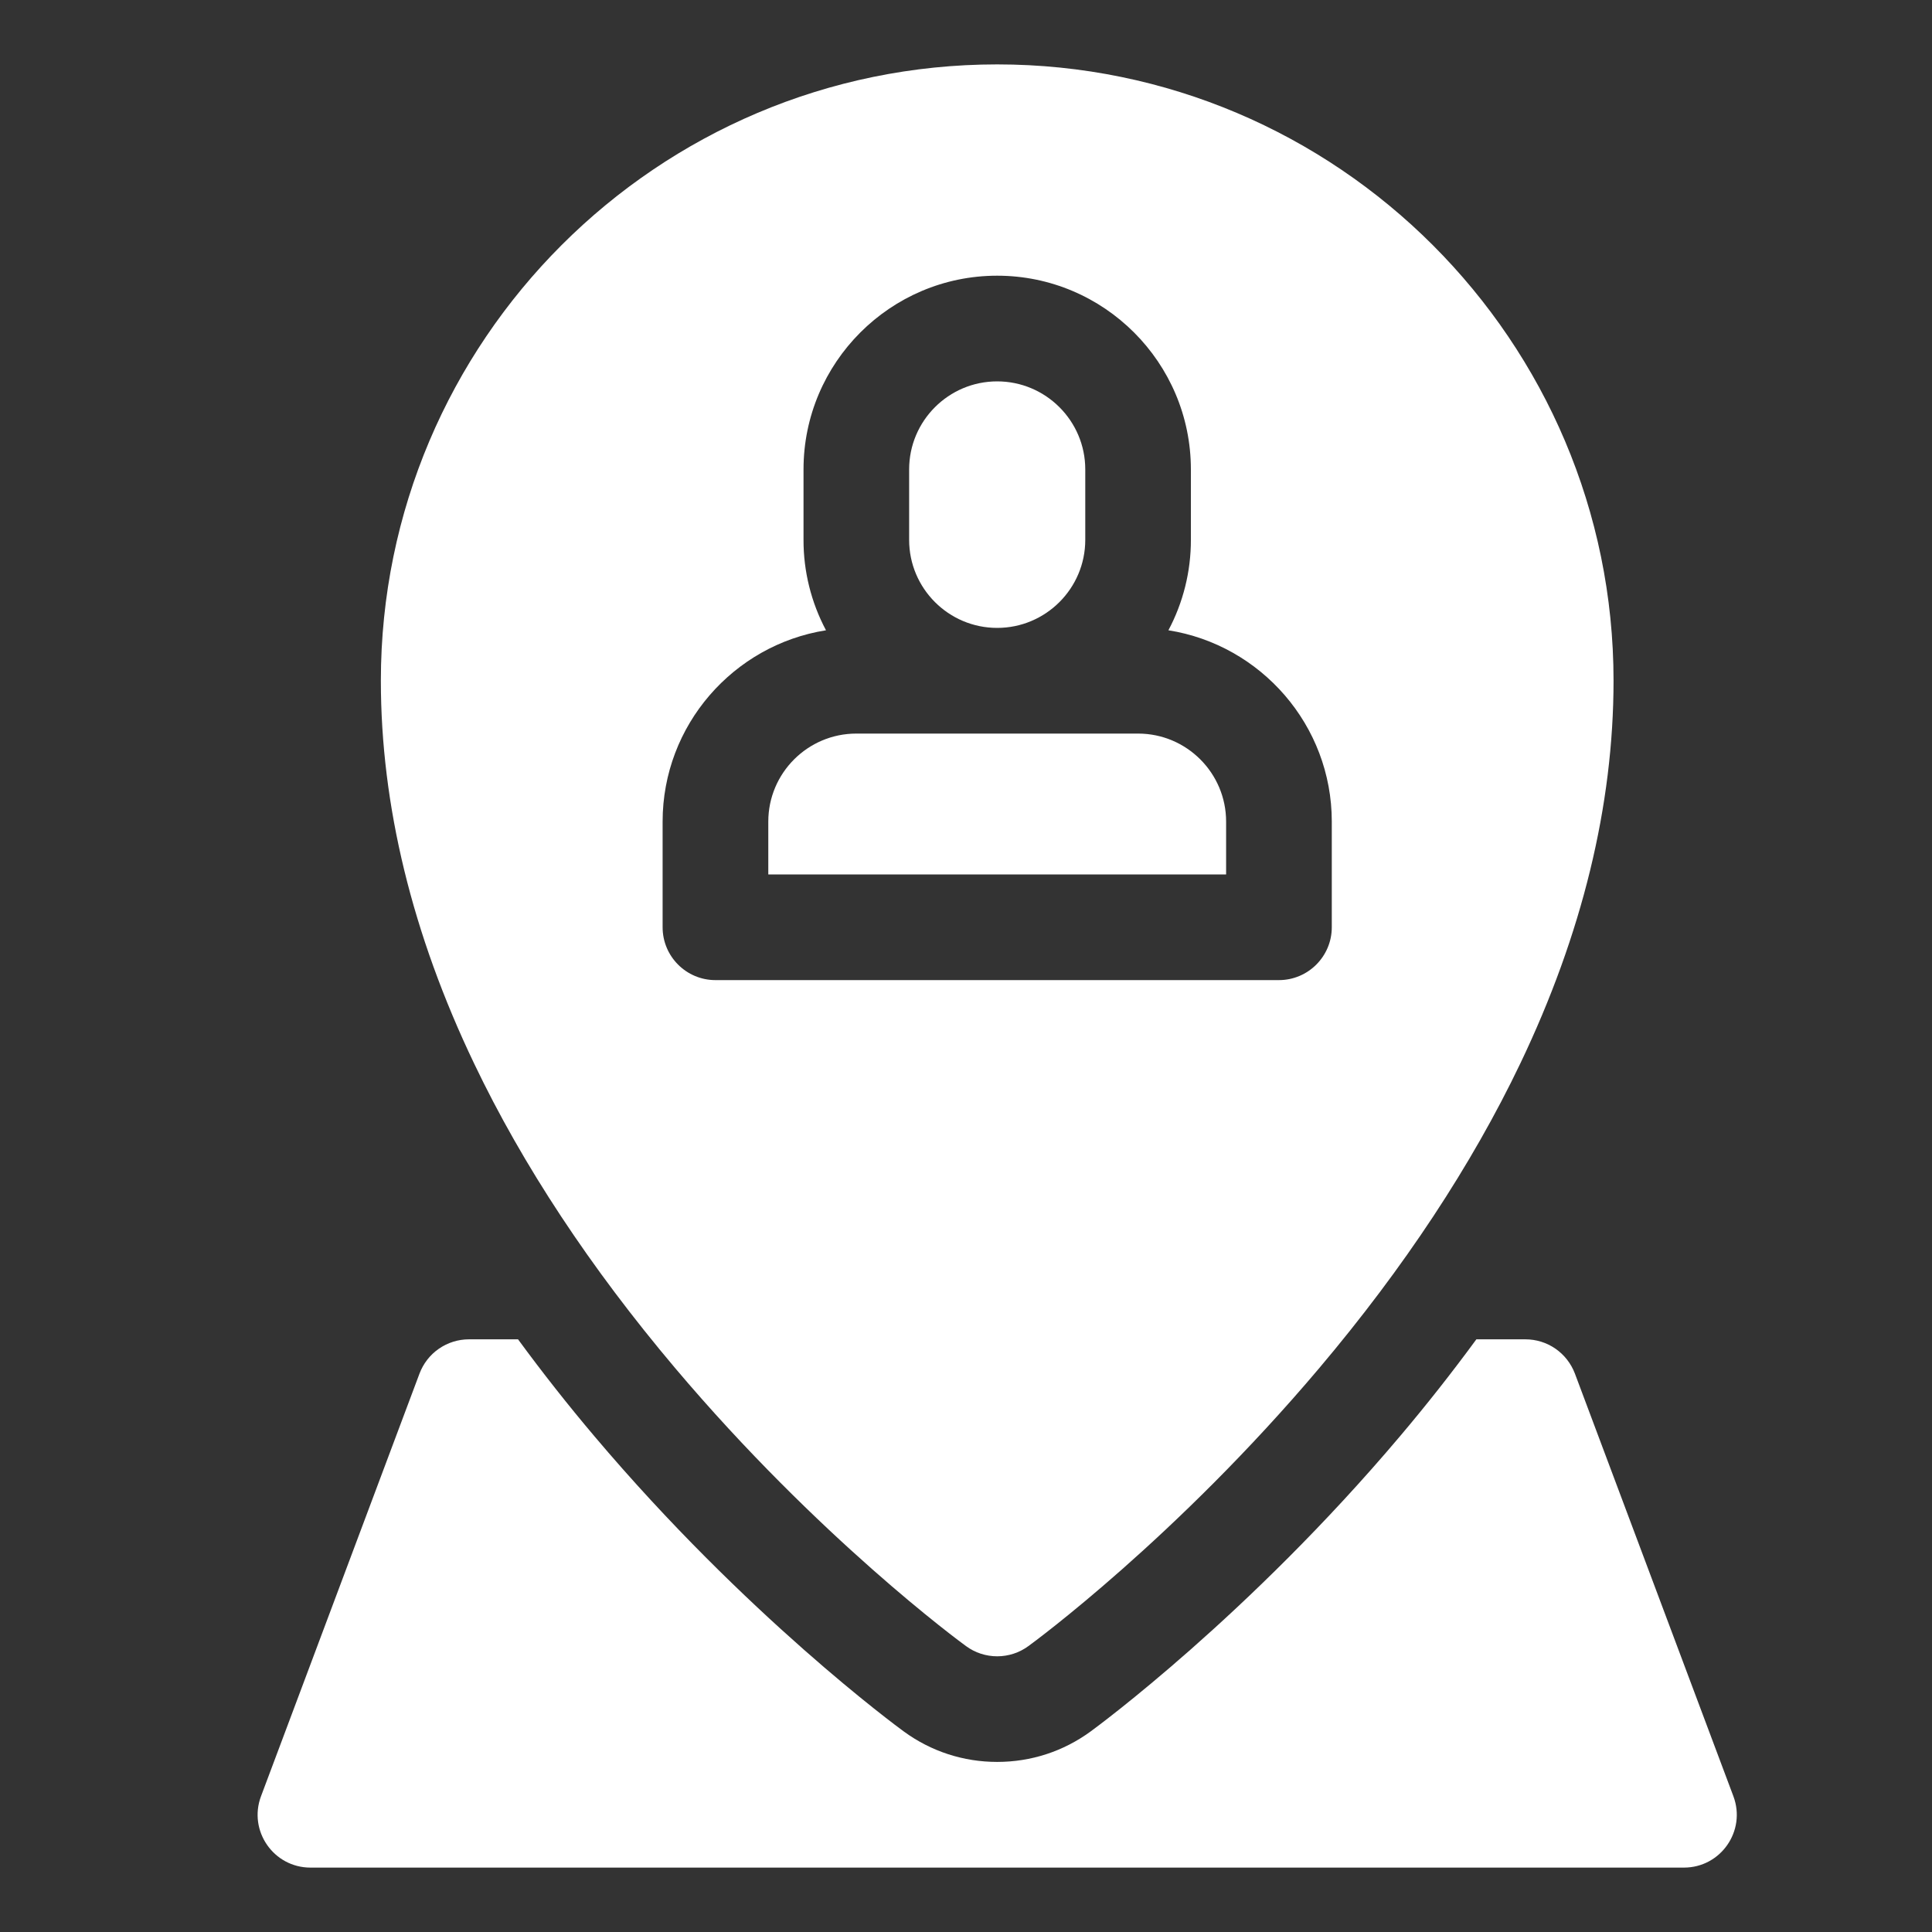
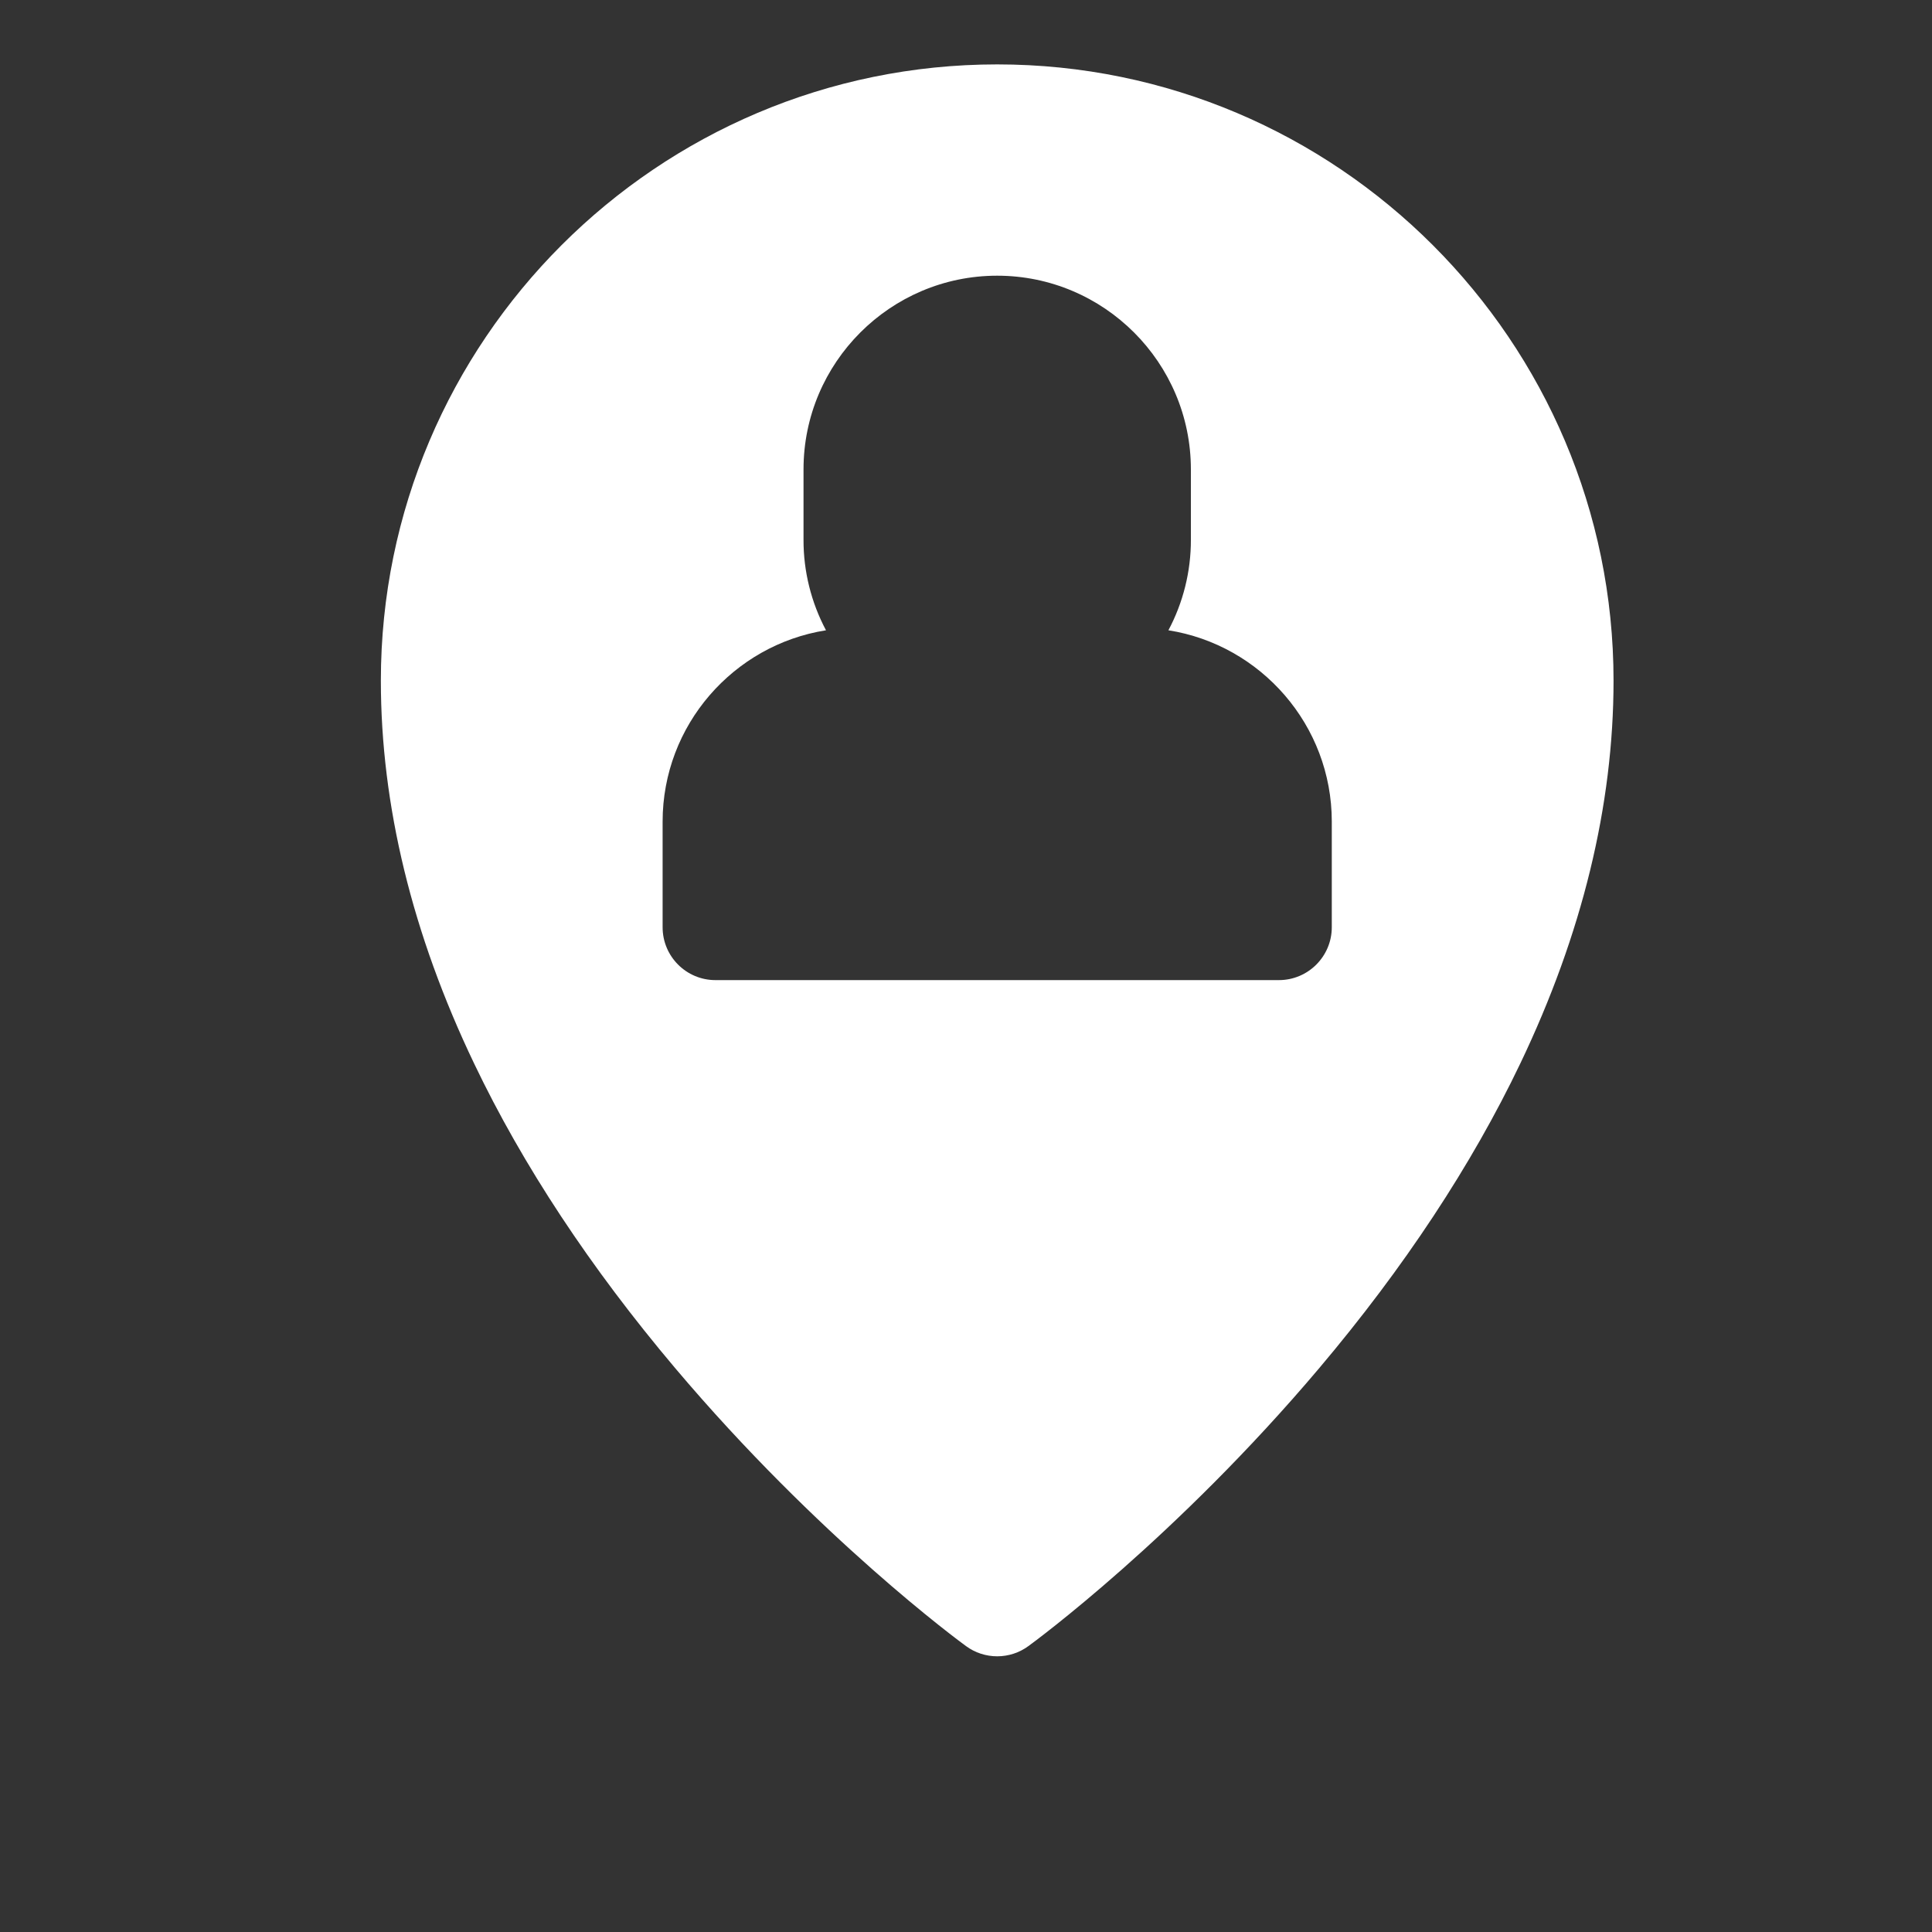
<svg xmlns="http://www.w3.org/2000/svg" width="30" height="30" viewBox="0 0 30 30" fill="none">
  <rect x="0" y="0" width="30" height="30" fill="#333333" stroke="none" />
-   <path d="M26.916 27.892L24.455 21.329C24.396 21.173 24.291 21.038 24.154 20.943C24.017 20.848 23.854 20.797 23.687 20.797H22.925C22.547 21.312 22.152 21.814 21.739 22.302C19.39 25.082 17.034 26.814 16.935 26.886C16.511 27.196 16.009 27.359 15.484 27.359C14.96 27.359 14.458 27.196 14.034 26.886C13.935 26.814 11.581 25.085 9.23 22.302C8.817 21.814 8.422 21.312 8.044 20.797H7.282C7.115 20.797 6.952 20.848 6.815 20.943C6.677 21.038 6.573 21.173 6.514 21.329L4.053 27.892C3.852 28.428 4.248 29 4.821 29H26.148C26.721 29 27.117 28.428 26.916 27.892ZM17.672 11.391H13.297C12.543 11.391 11.93 12.004 11.93 12.758V13.578H19.039V12.758C19.039 12.004 18.426 11.391 17.672 11.391ZM15.484 9.75C16.238 9.75 16.852 9.137 16.852 8.383V7.289C16.852 6.535 16.238 5.922 15.484 5.922C14.73 5.922 14.117 6.535 14.117 7.289V8.383C14.117 9.137 14.73 9.75 15.484 9.75Z" fill="white" />
  <path d="M15.484 1C10.207 1 5.914 5.293 5.914 10.57C5.914 12.506 6.401 14.505 7.362 16.514C8.117 18.095 9.168 19.686 10.483 21.243C12.708 23.877 14.908 25.494 15.001 25.561C15.141 25.664 15.311 25.719 15.484 25.719C15.658 25.719 15.828 25.664 15.968 25.561H15.968C16.061 25.494 18.261 23.877 20.486 21.243C21.801 19.686 22.851 18.095 23.607 16.514C24.568 14.505 25.055 12.506 25.055 10.57C25.055 5.293 20.761 1 15.484 1ZM20.68 14.398C20.68 14.851 20.312 15.219 19.859 15.219H11.109C10.656 15.219 10.289 14.851 10.289 14.398V12.758C10.289 11.26 11.39 10.014 12.826 9.787C12.596 9.355 12.476 8.872 12.477 8.383V7.289C12.477 5.631 13.826 4.281 15.484 4.281C17.143 4.281 18.492 5.631 18.492 7.289V8.383C18.493 8.872 18.373 9.355 18.143 9.787C19.578 10.014 20.68 11.26 20.68 12.758V14.398Z" fill="white" />
</svg>